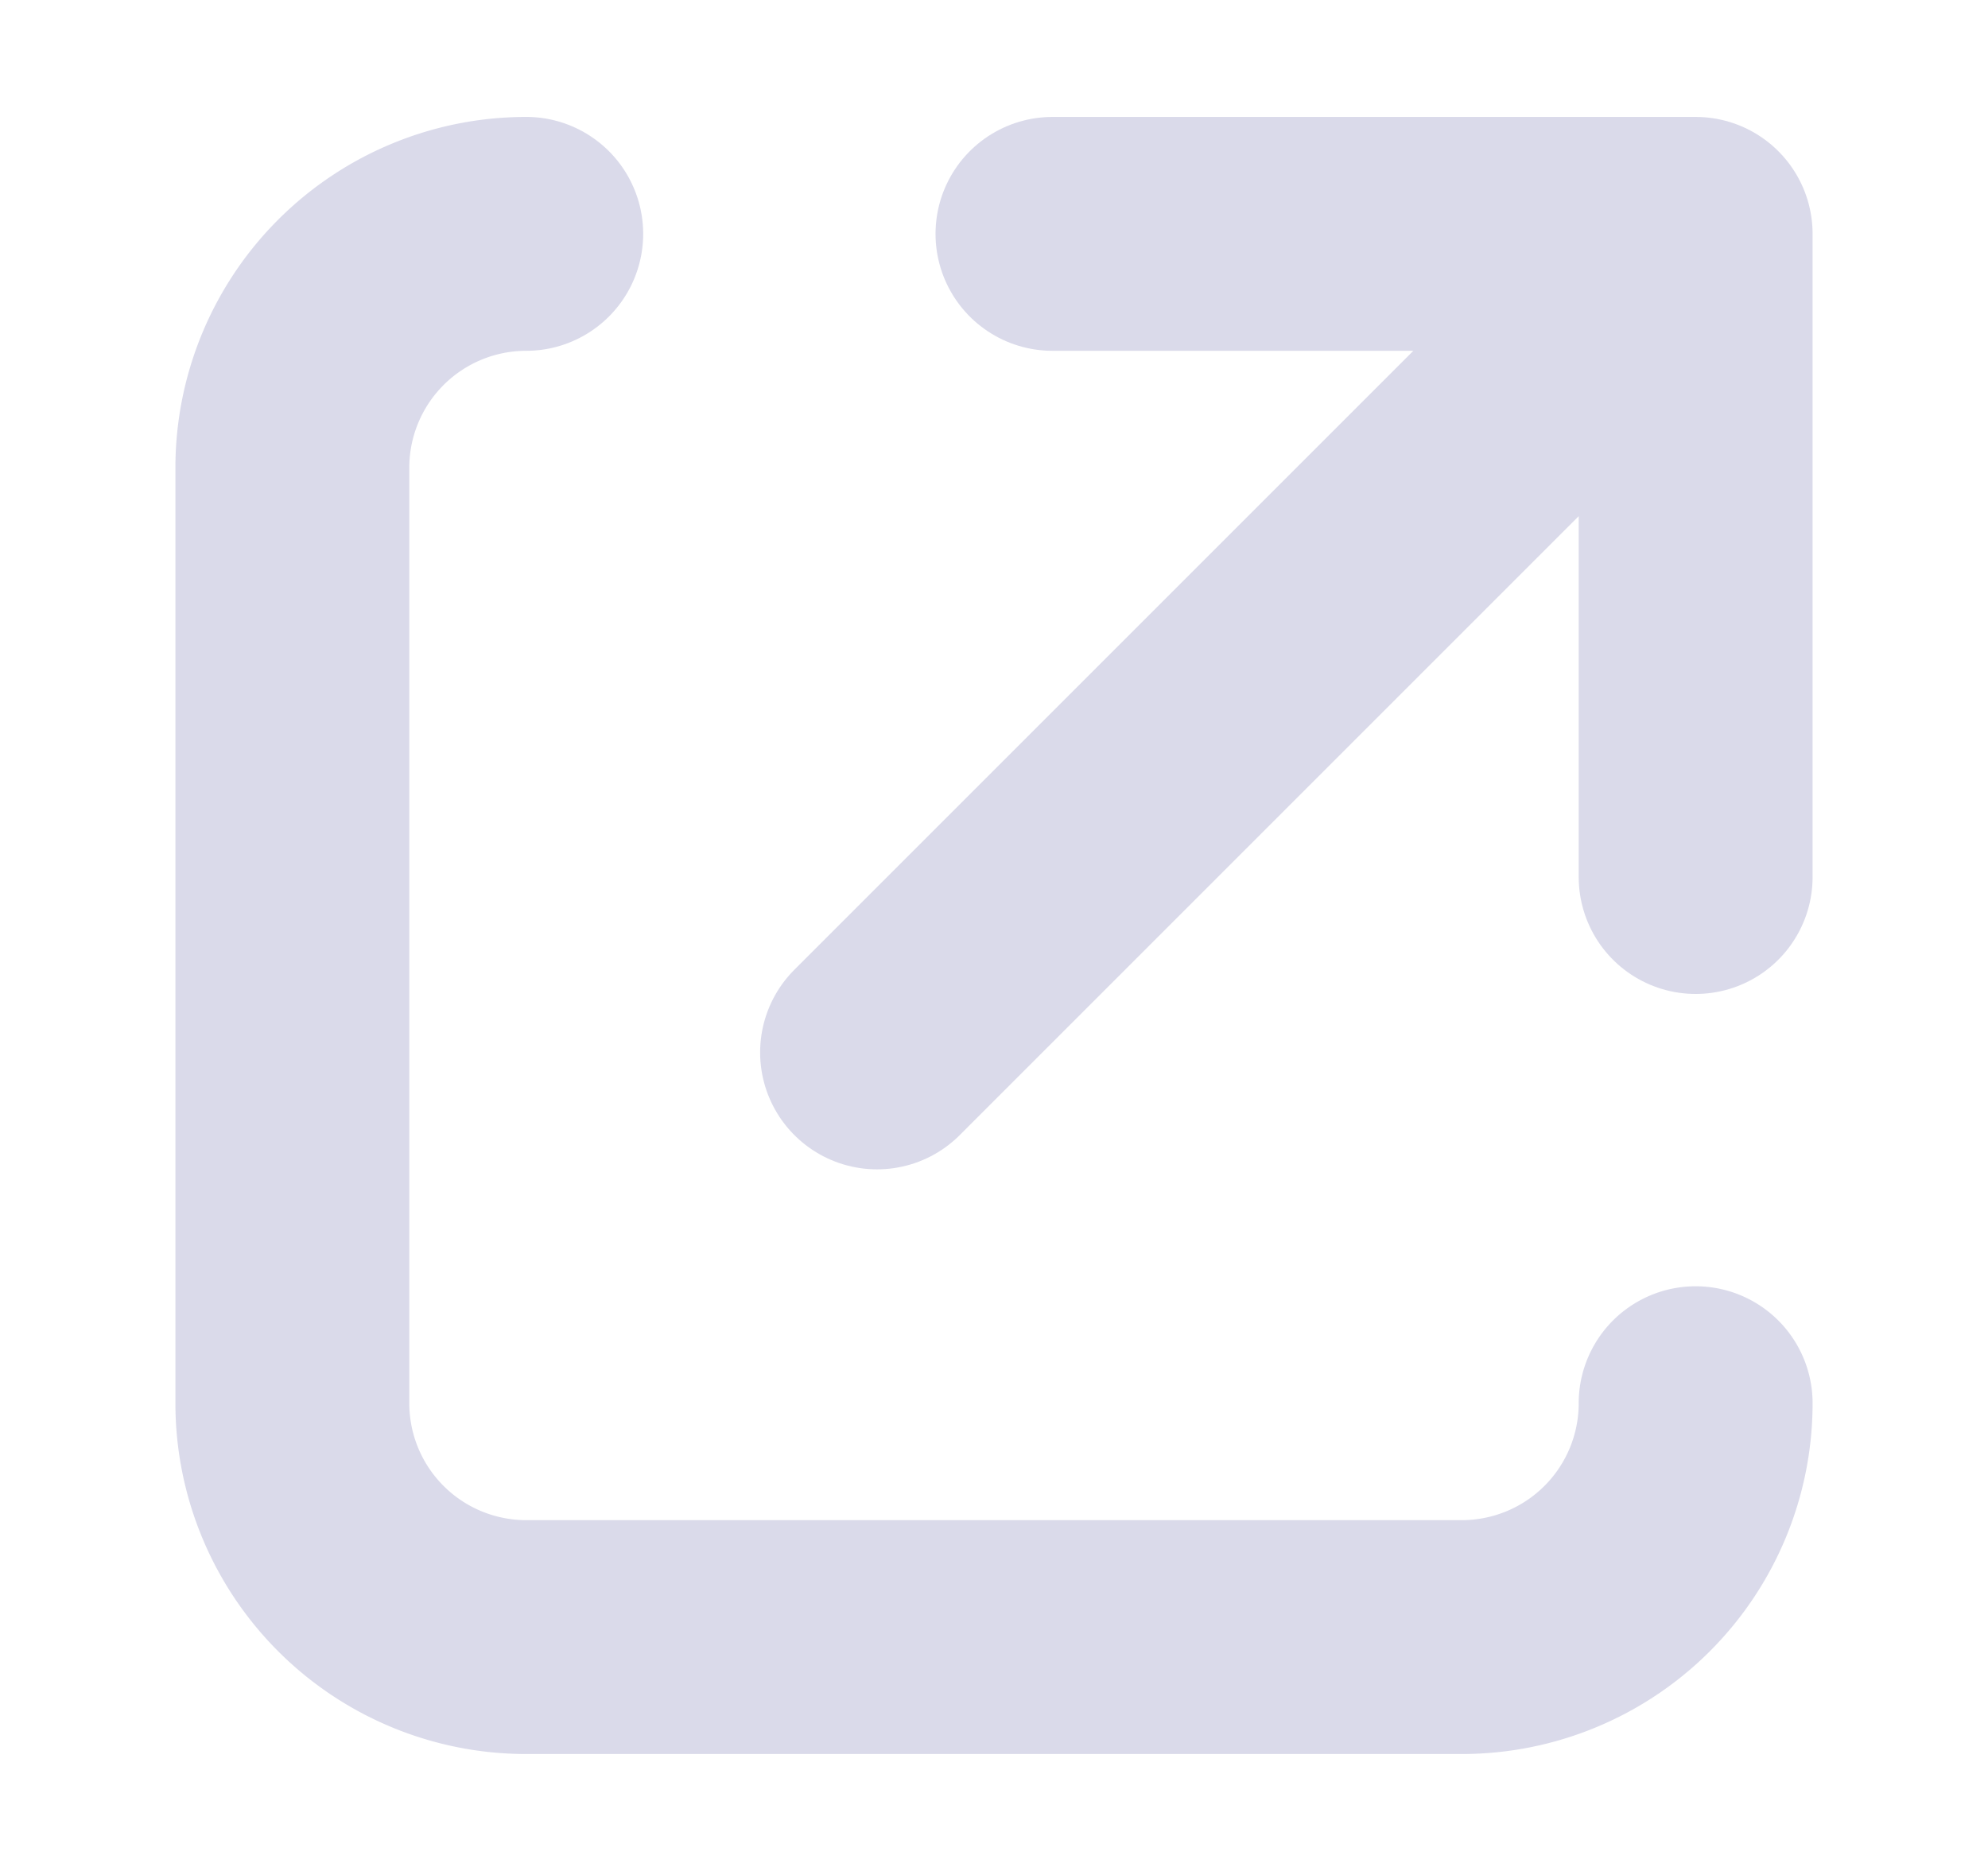
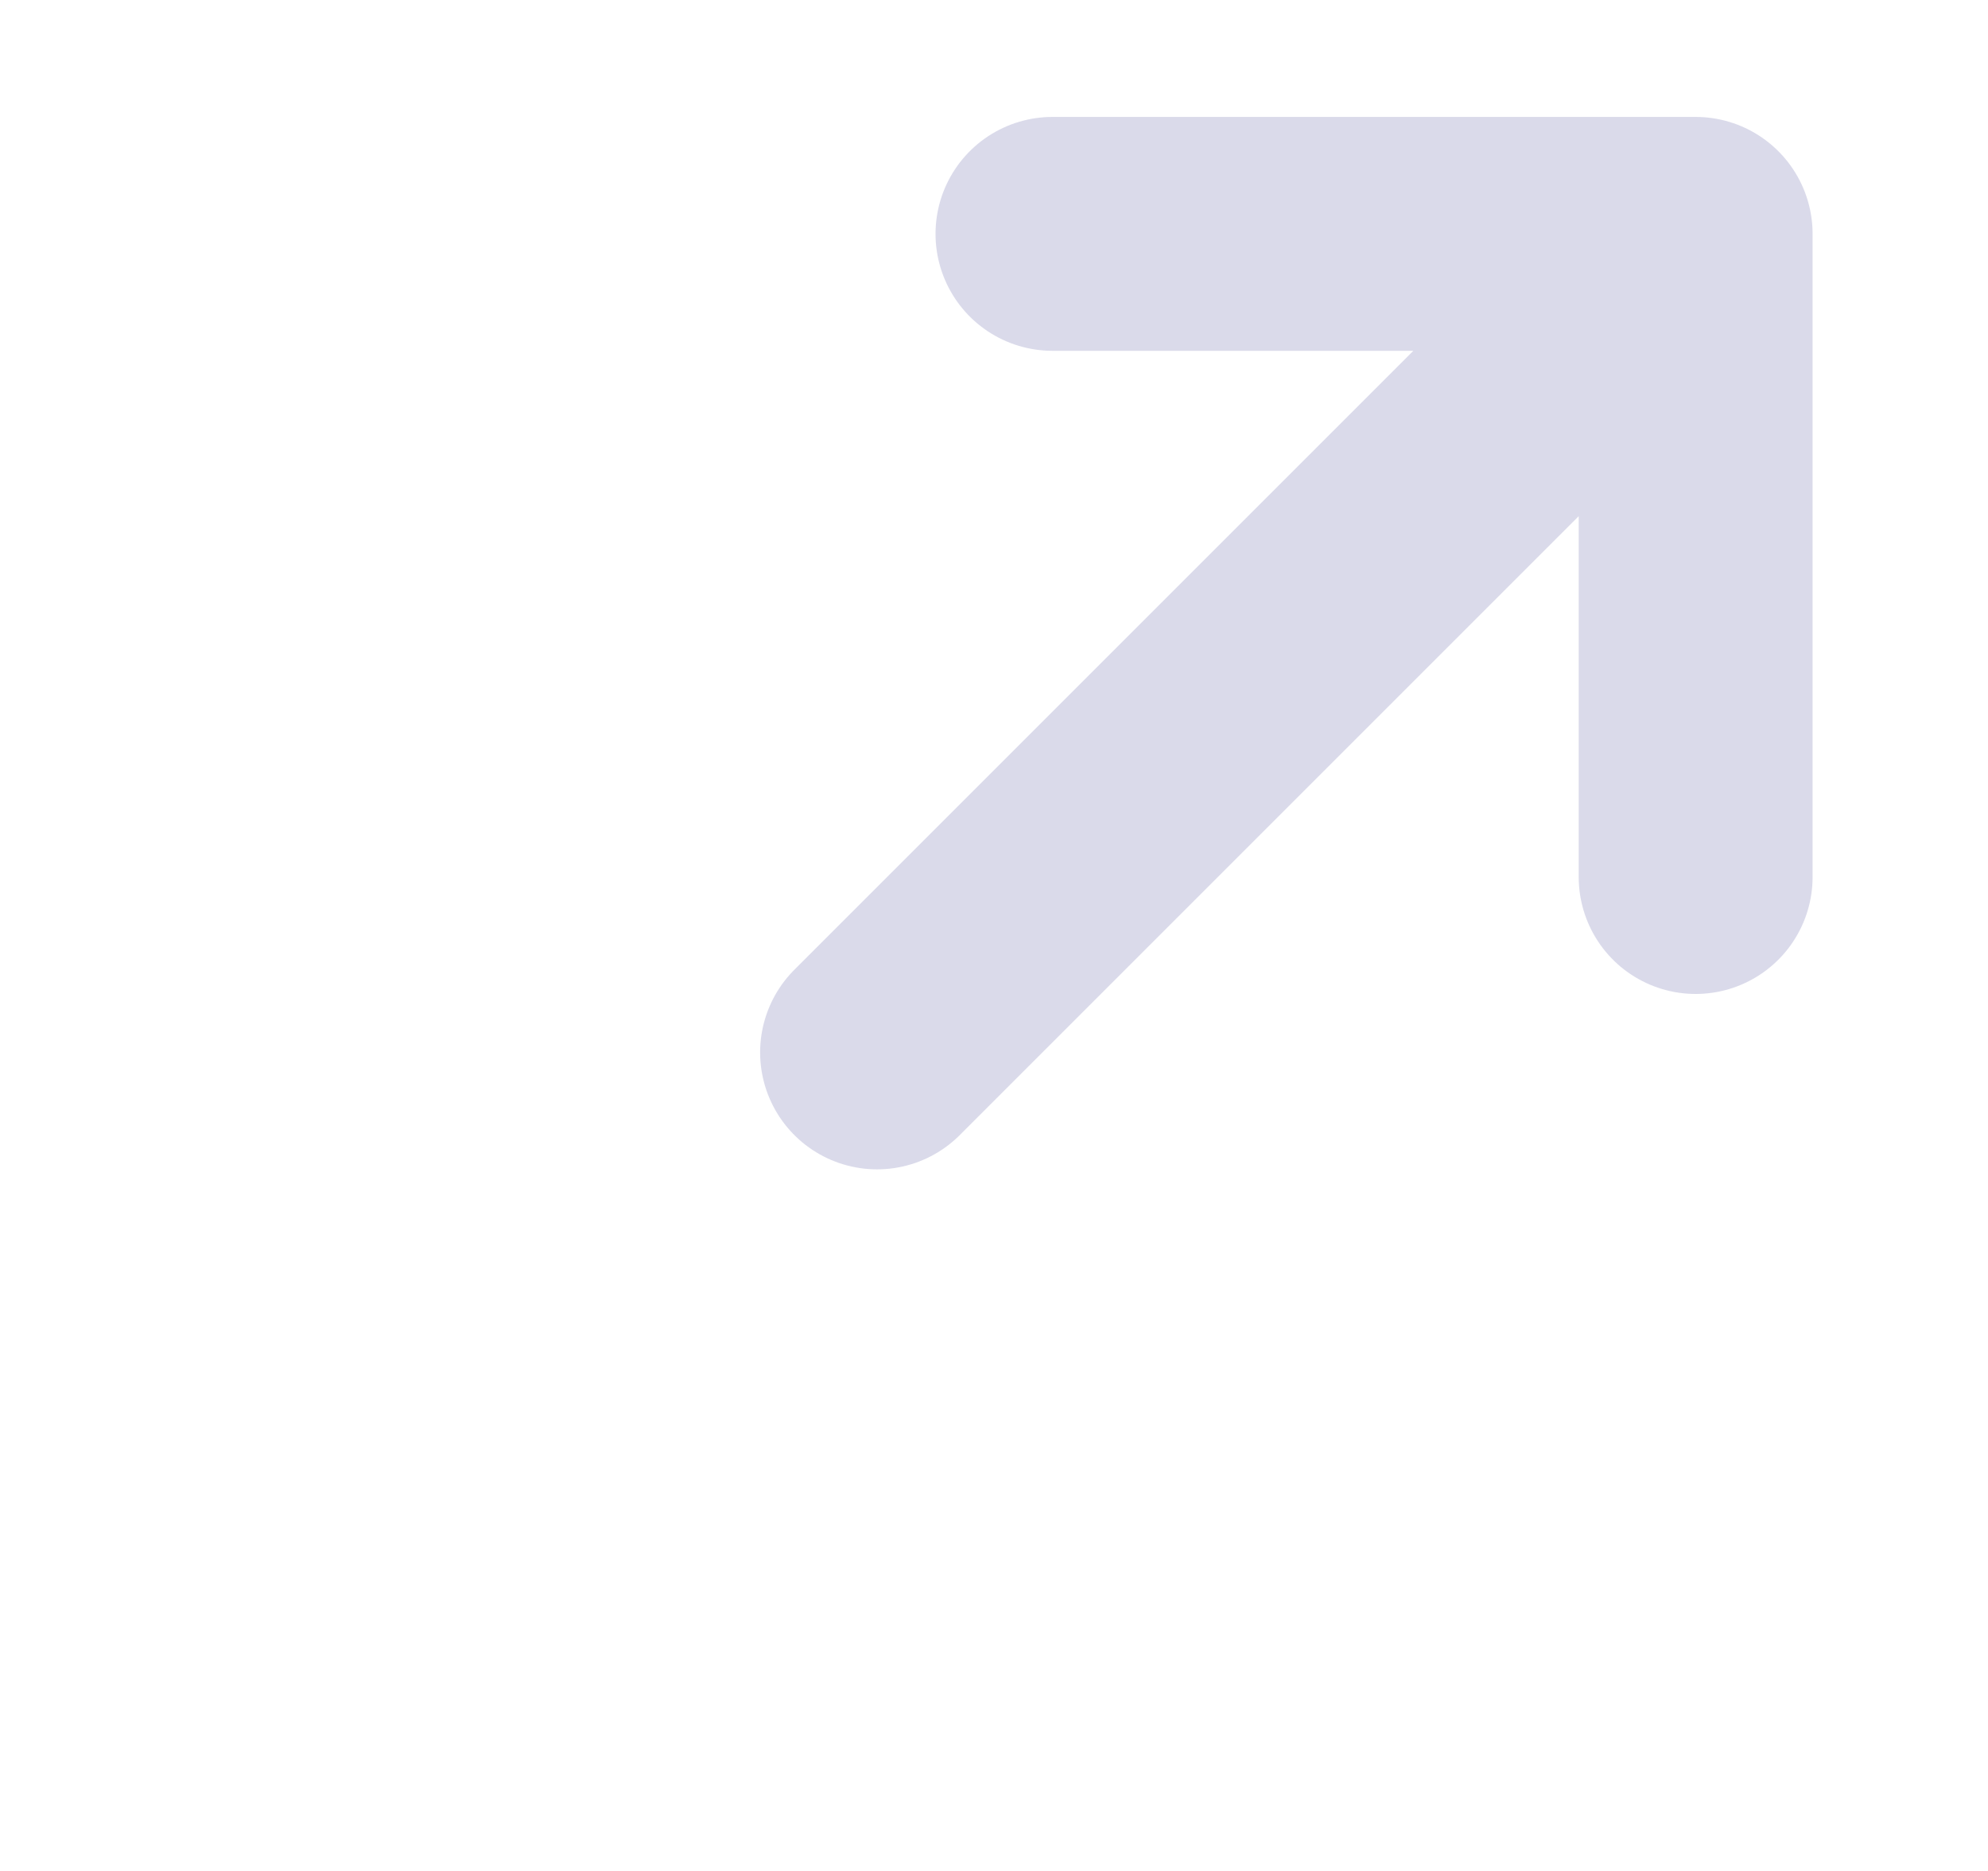
<svg xmlns="http://www.w3.org/2000/svg" data-sentry-element="LinkIcon" data-sentry-source-file="faq-section.tsx" fill="none" height="16" width="17">
-   <path clip-rule="evenodd" d="M4.5 1a3 3 0 0 0-3 3v8a3 3 0 0 0 3 3h8a3 3 0 0 0 3-3 1 1 0 1 0-2 0 1 1 0 0 1-1 1h-8a1 1 0 0 1-1-1V4a1 1 0 0 1 1-1 1 1 0 0 0 0-2" fill="#DADAEA" fill-rule="evenodd" />
  <path d="m7.5 9 7-7m0 0v5.5m0-5.5H9" stroke="#DADAEA" stroke-linecap="round" stroke-linejoin="round" stroke-width="2" />
</svg>